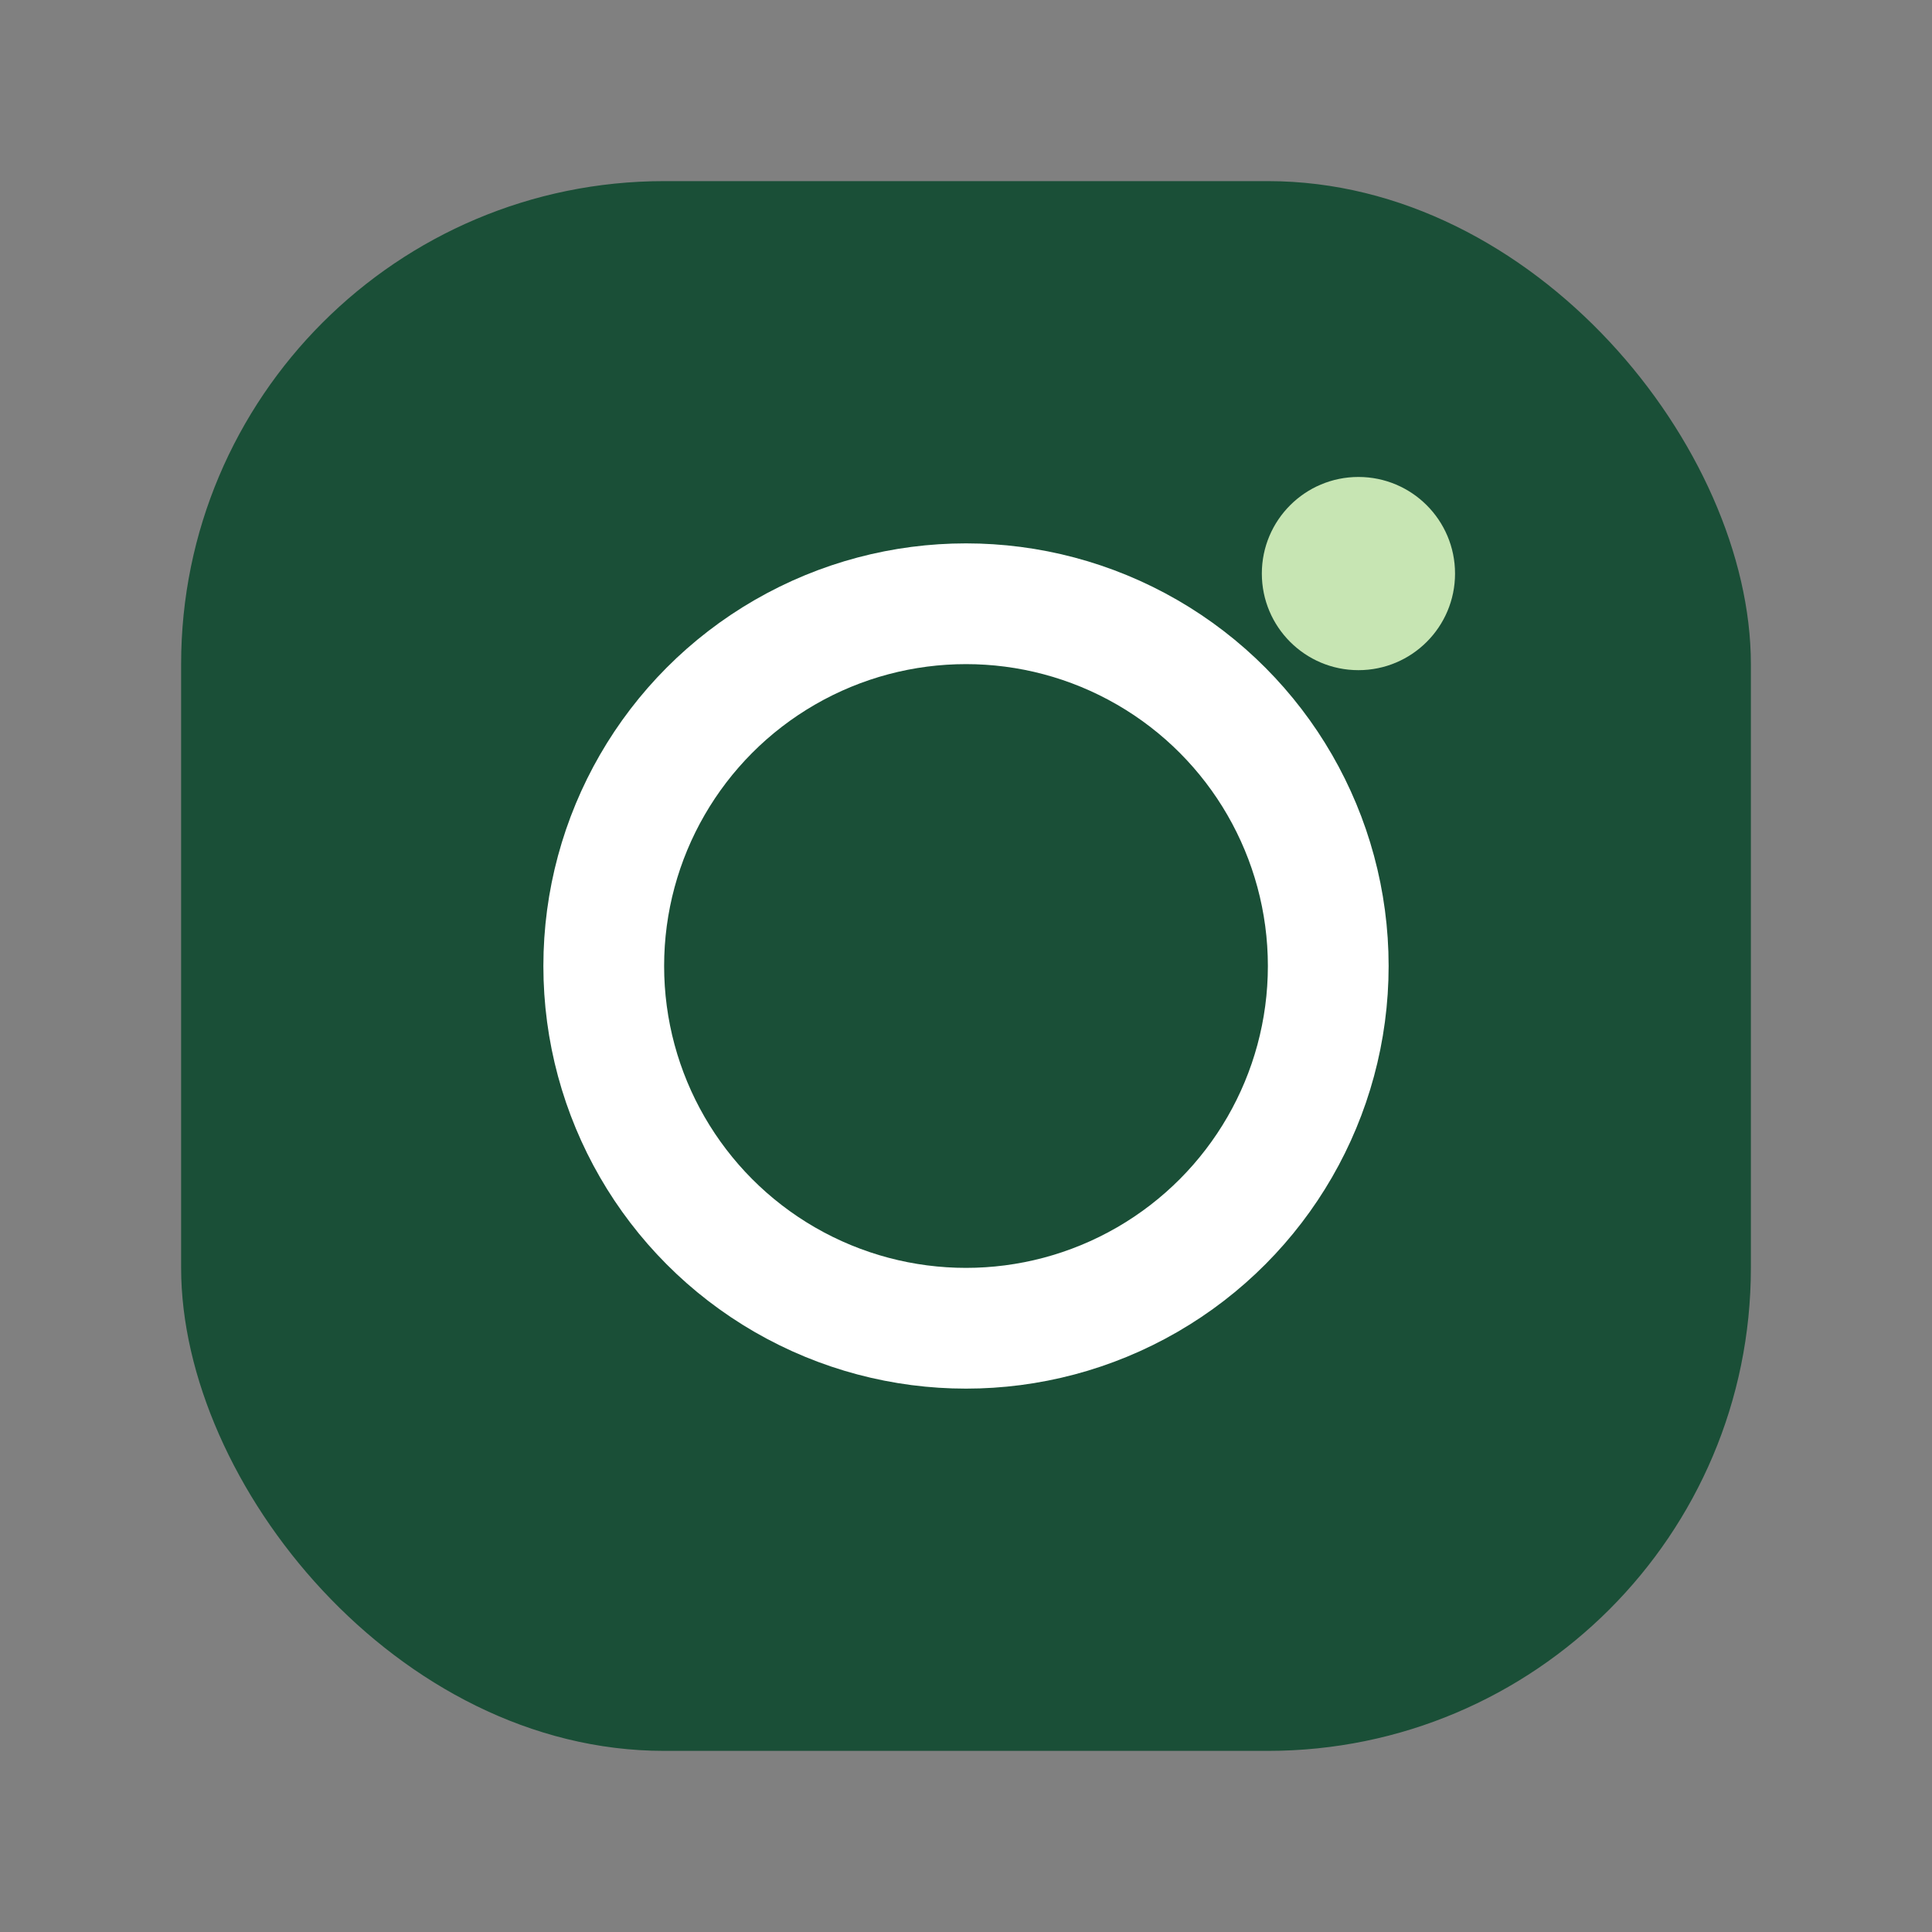
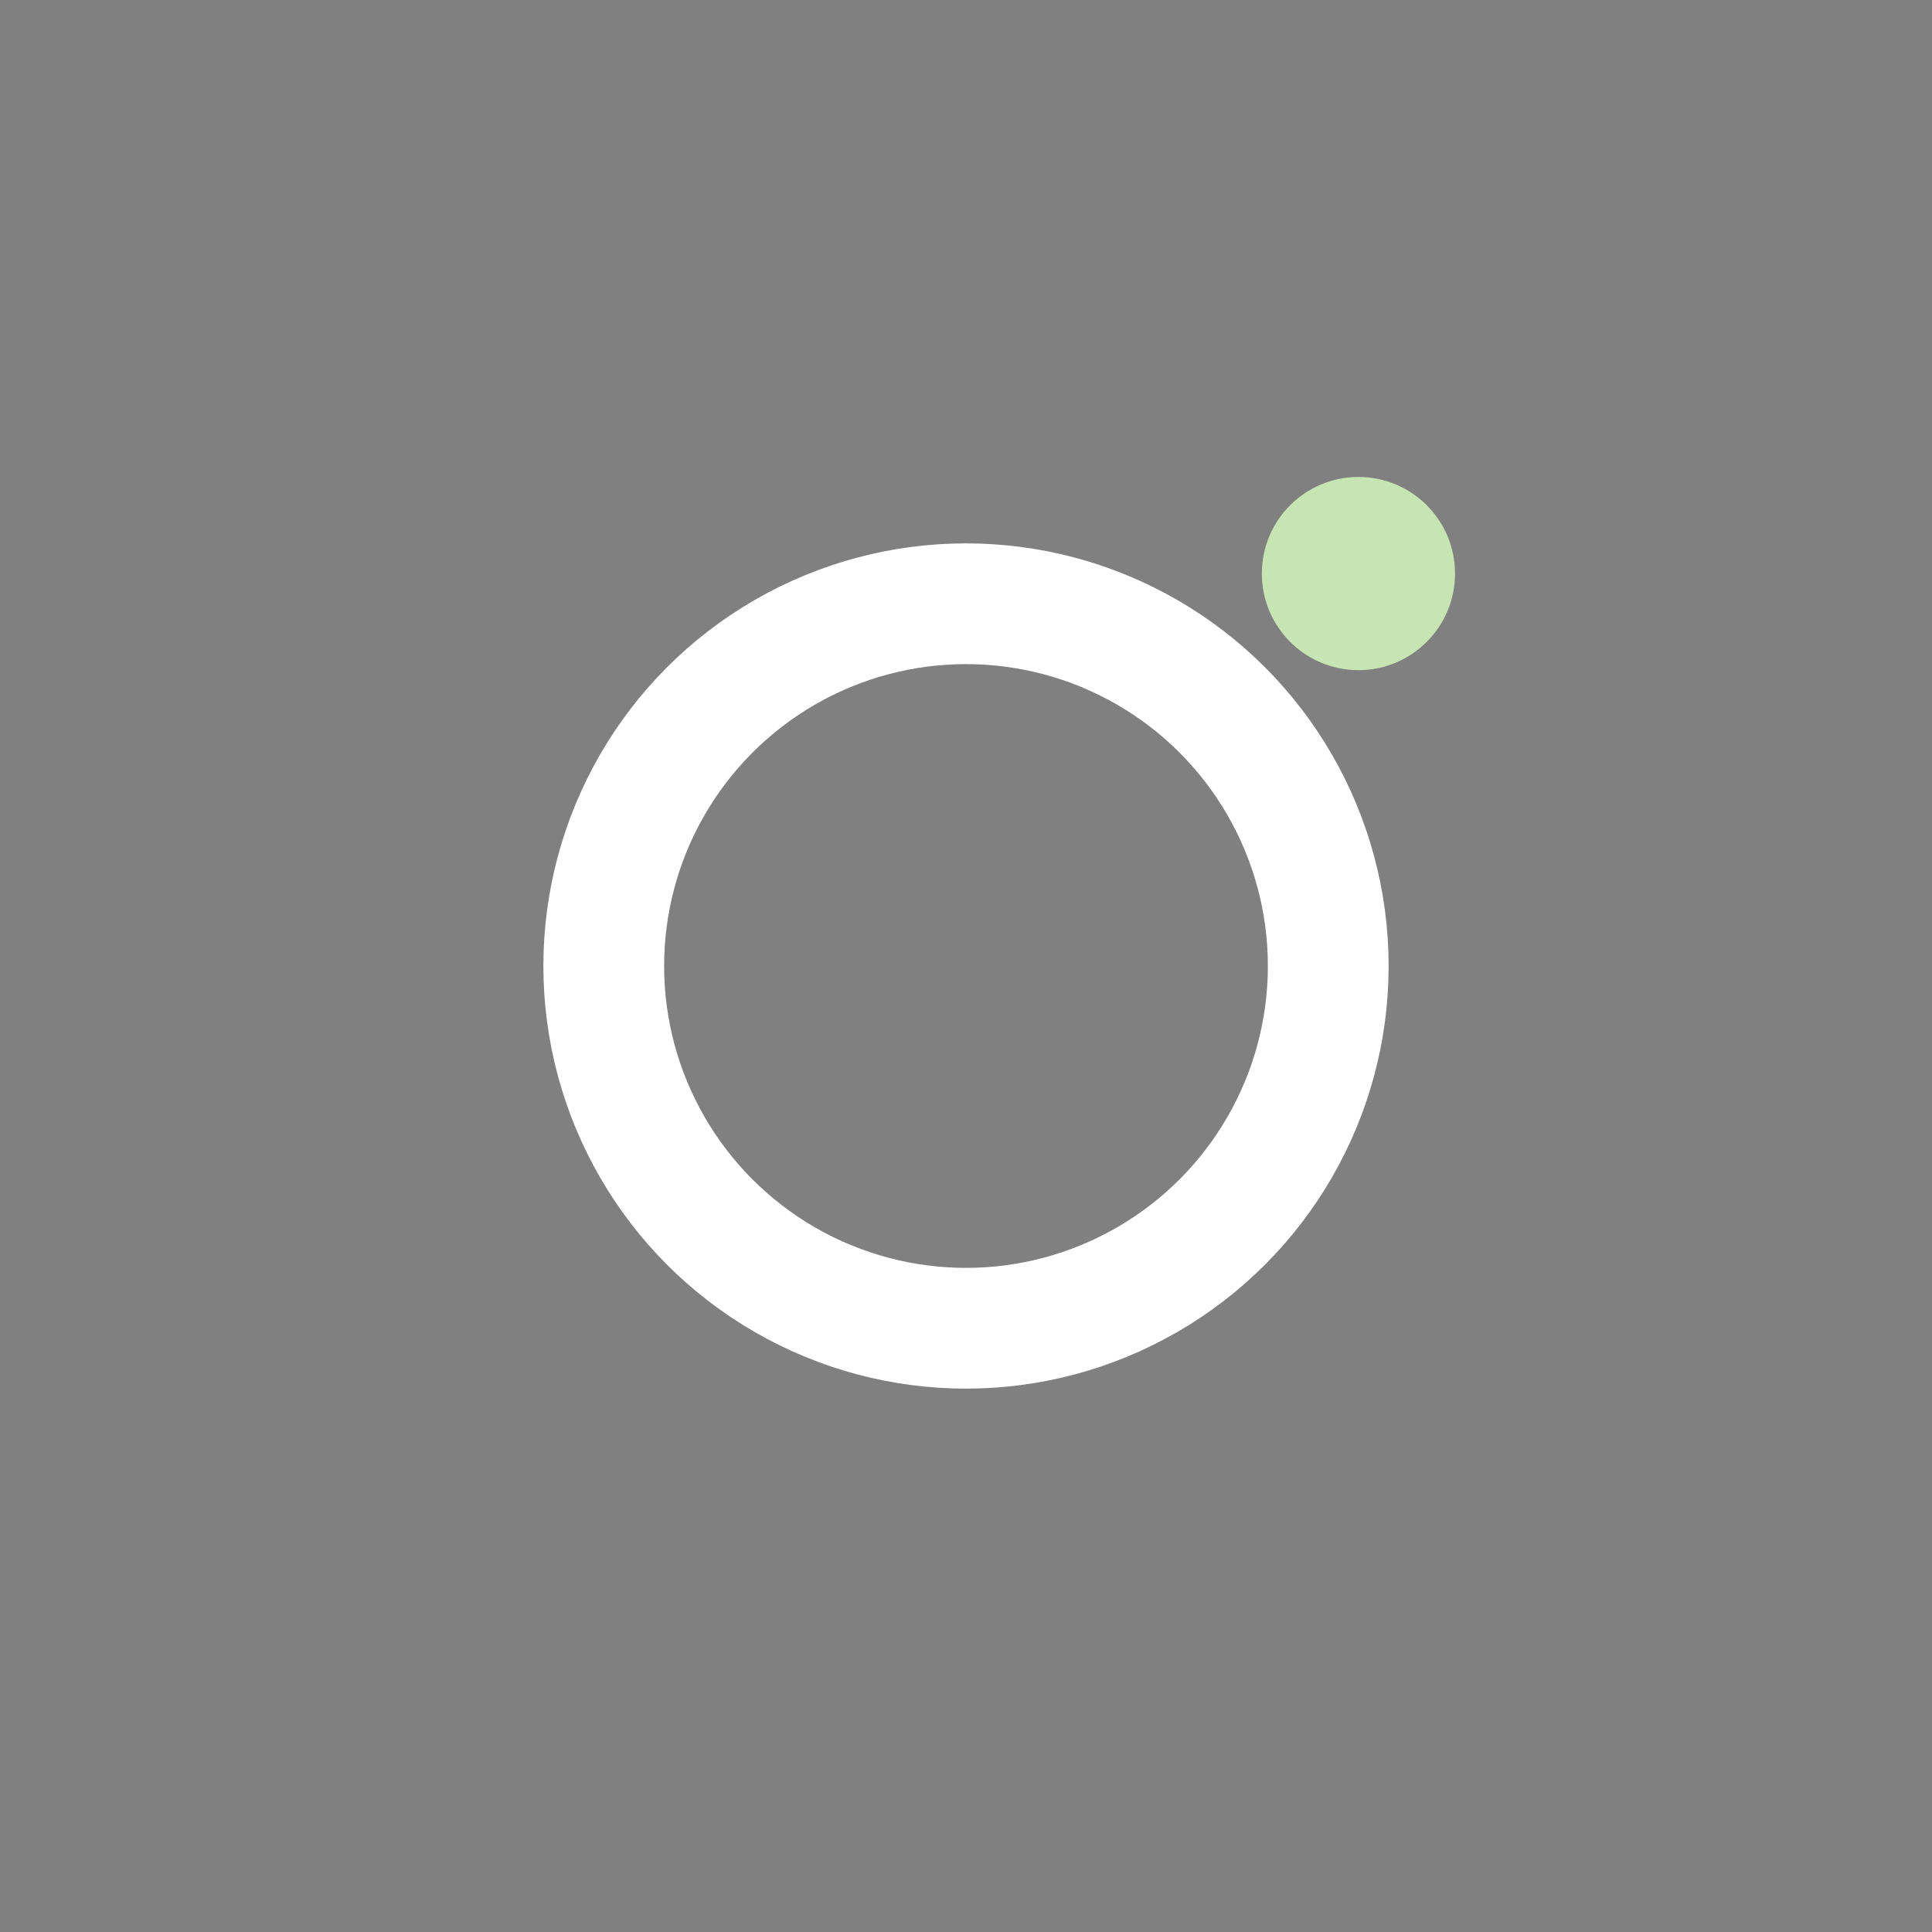
<svg xmlns="http://www.w3.org/2000/svg" width="32" height="32" viewBox="0 0 32 32">
  <rect x="0" y="0" width="32" height="32" fill="#808080" stroke="none" />
-   <rect x="3" y="3" width="26" height="26" rx="8" fill="#1A4F37" />
  <circle cx="16" cy="16" r="6" fill="none" stroke="#FFFFFF" stroke-width="2" />
  <circle cx="22.5" cy="9.5" r="1.6" fill="#C7E5B3" />
</svg>